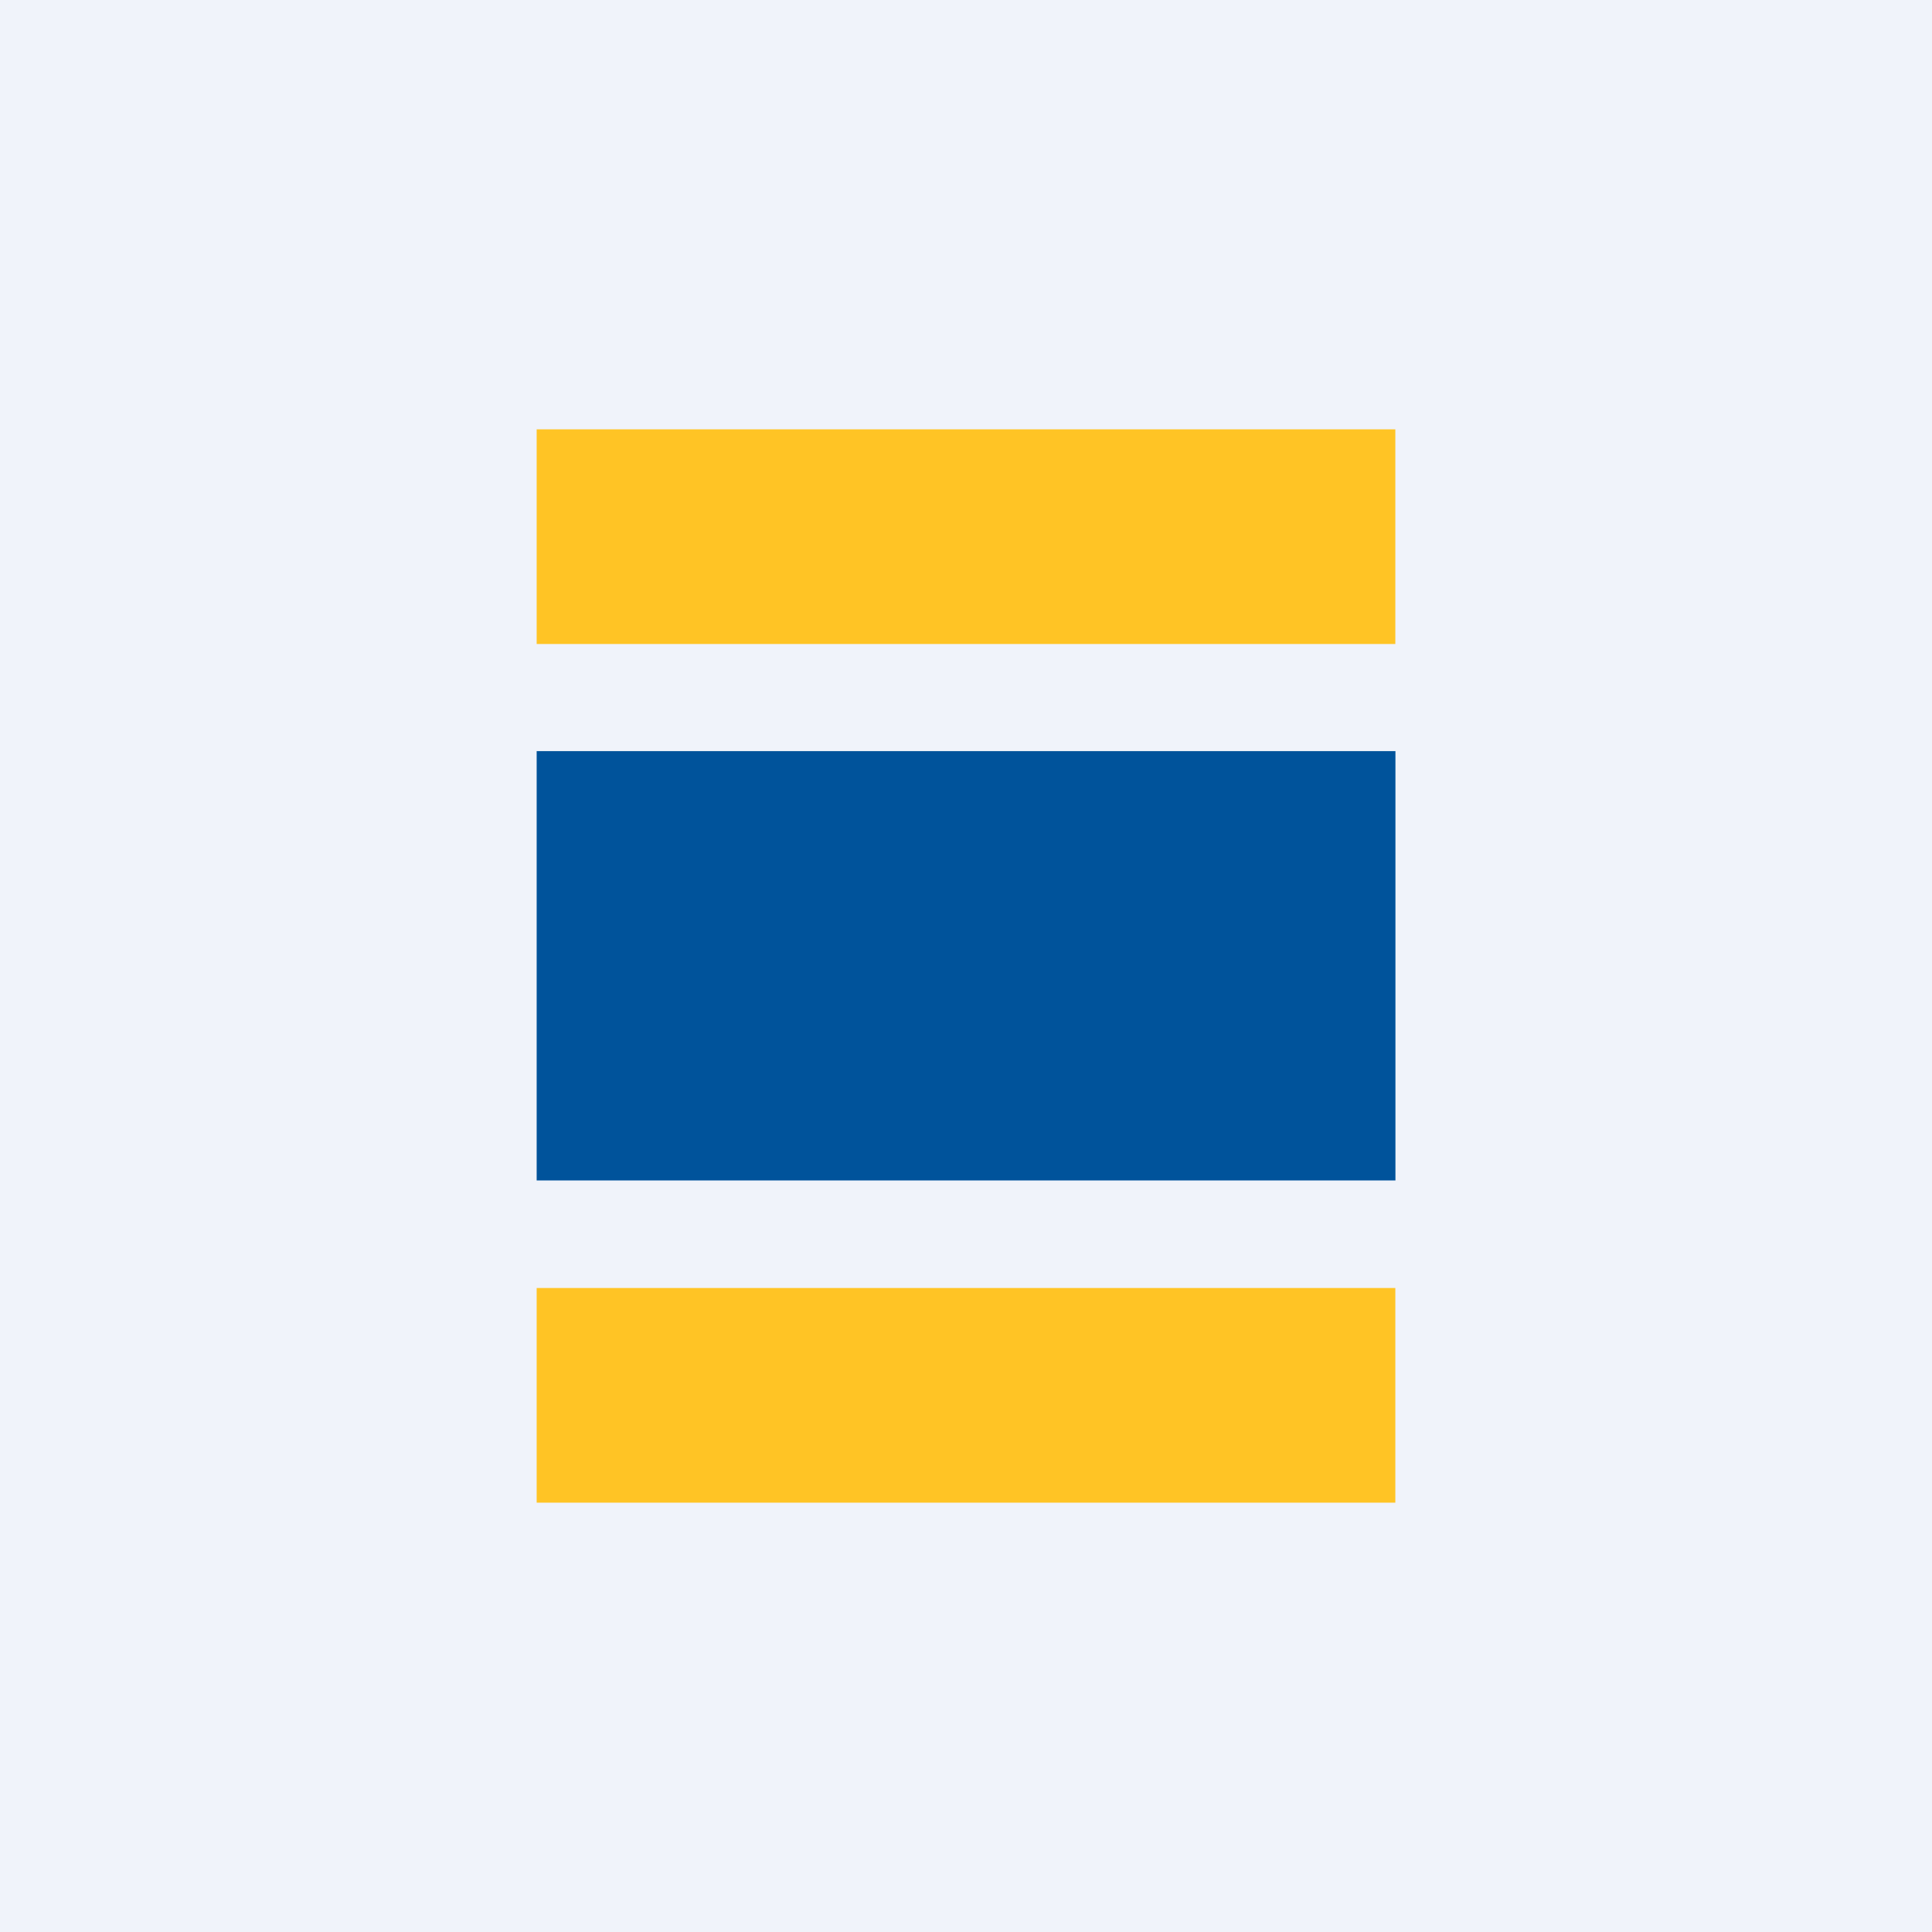
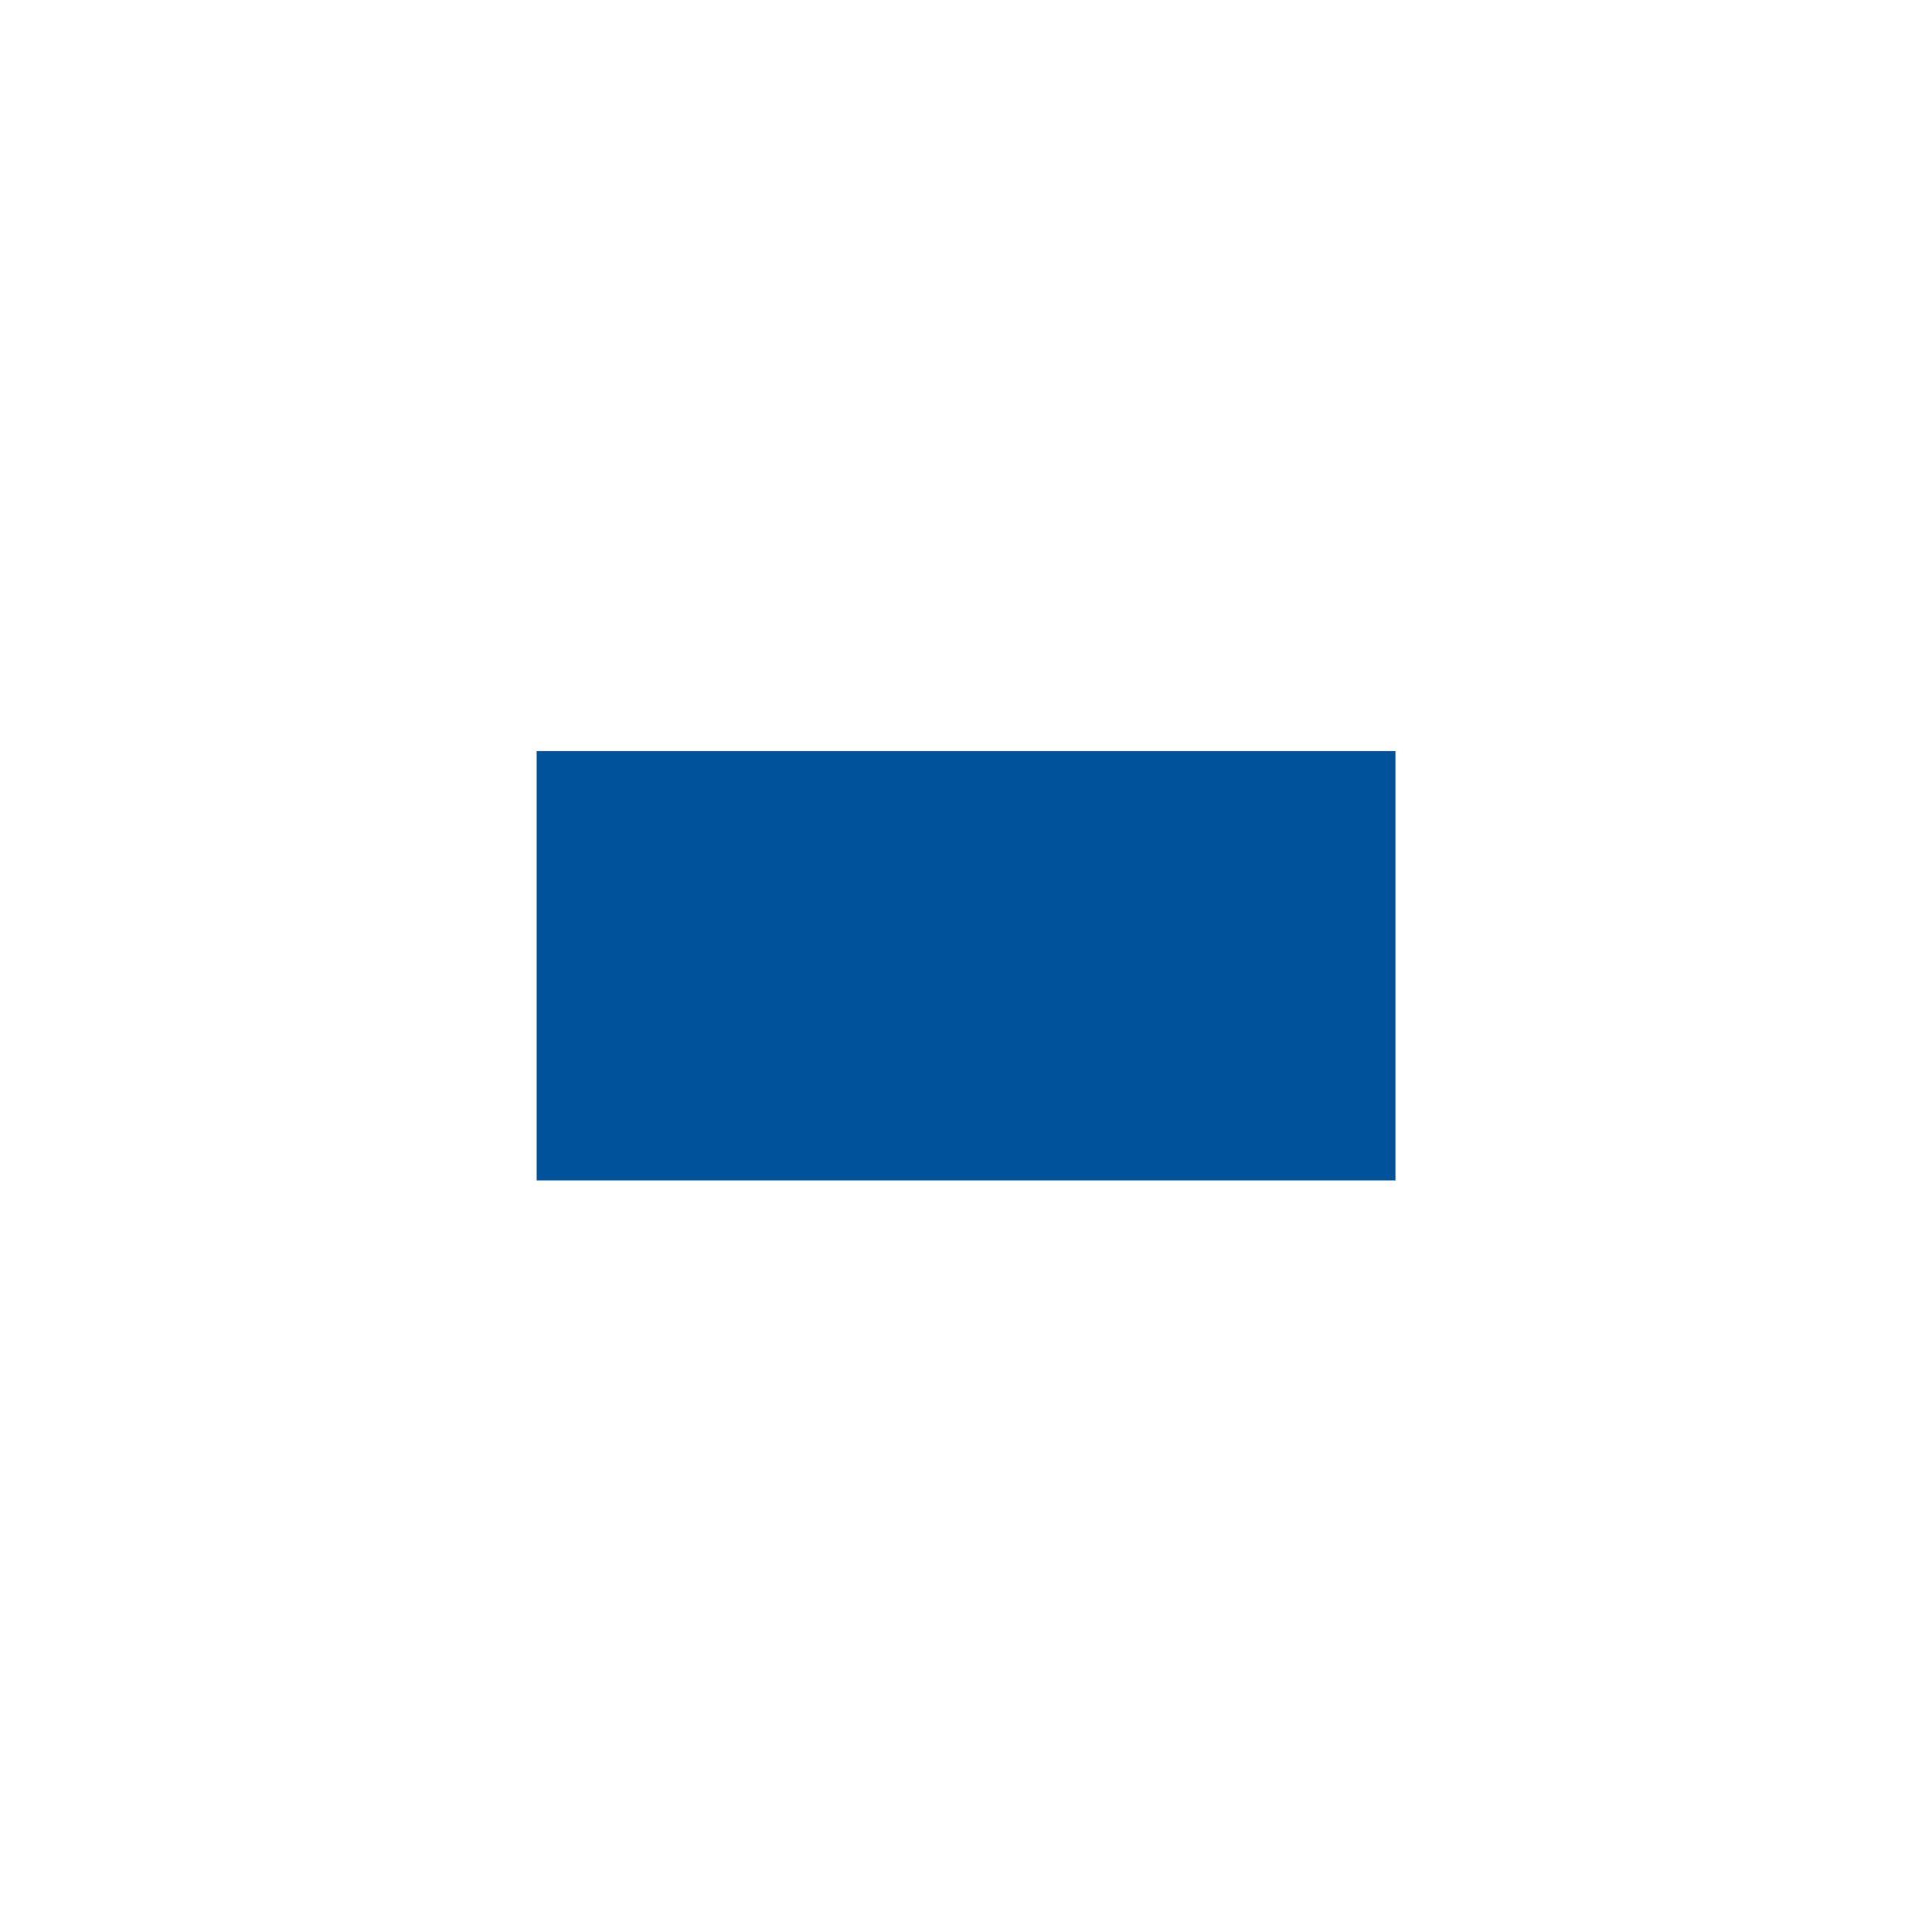
<svg xmlns="http://www.w3.org/2000/svg" width="18" height="18">
-   <path fill="#F0F3FA" d="M0 0h18v18H0z" />
-   <path d="M5 4h8v2H5V4z" fill="#FFC425" />
  <path d="M5.001 6.998h8v4H5v-4z" fill="#00539B" />
-   <path d="M5 12h8v2H5v-2z" fill="#FFC425" />
</svg>